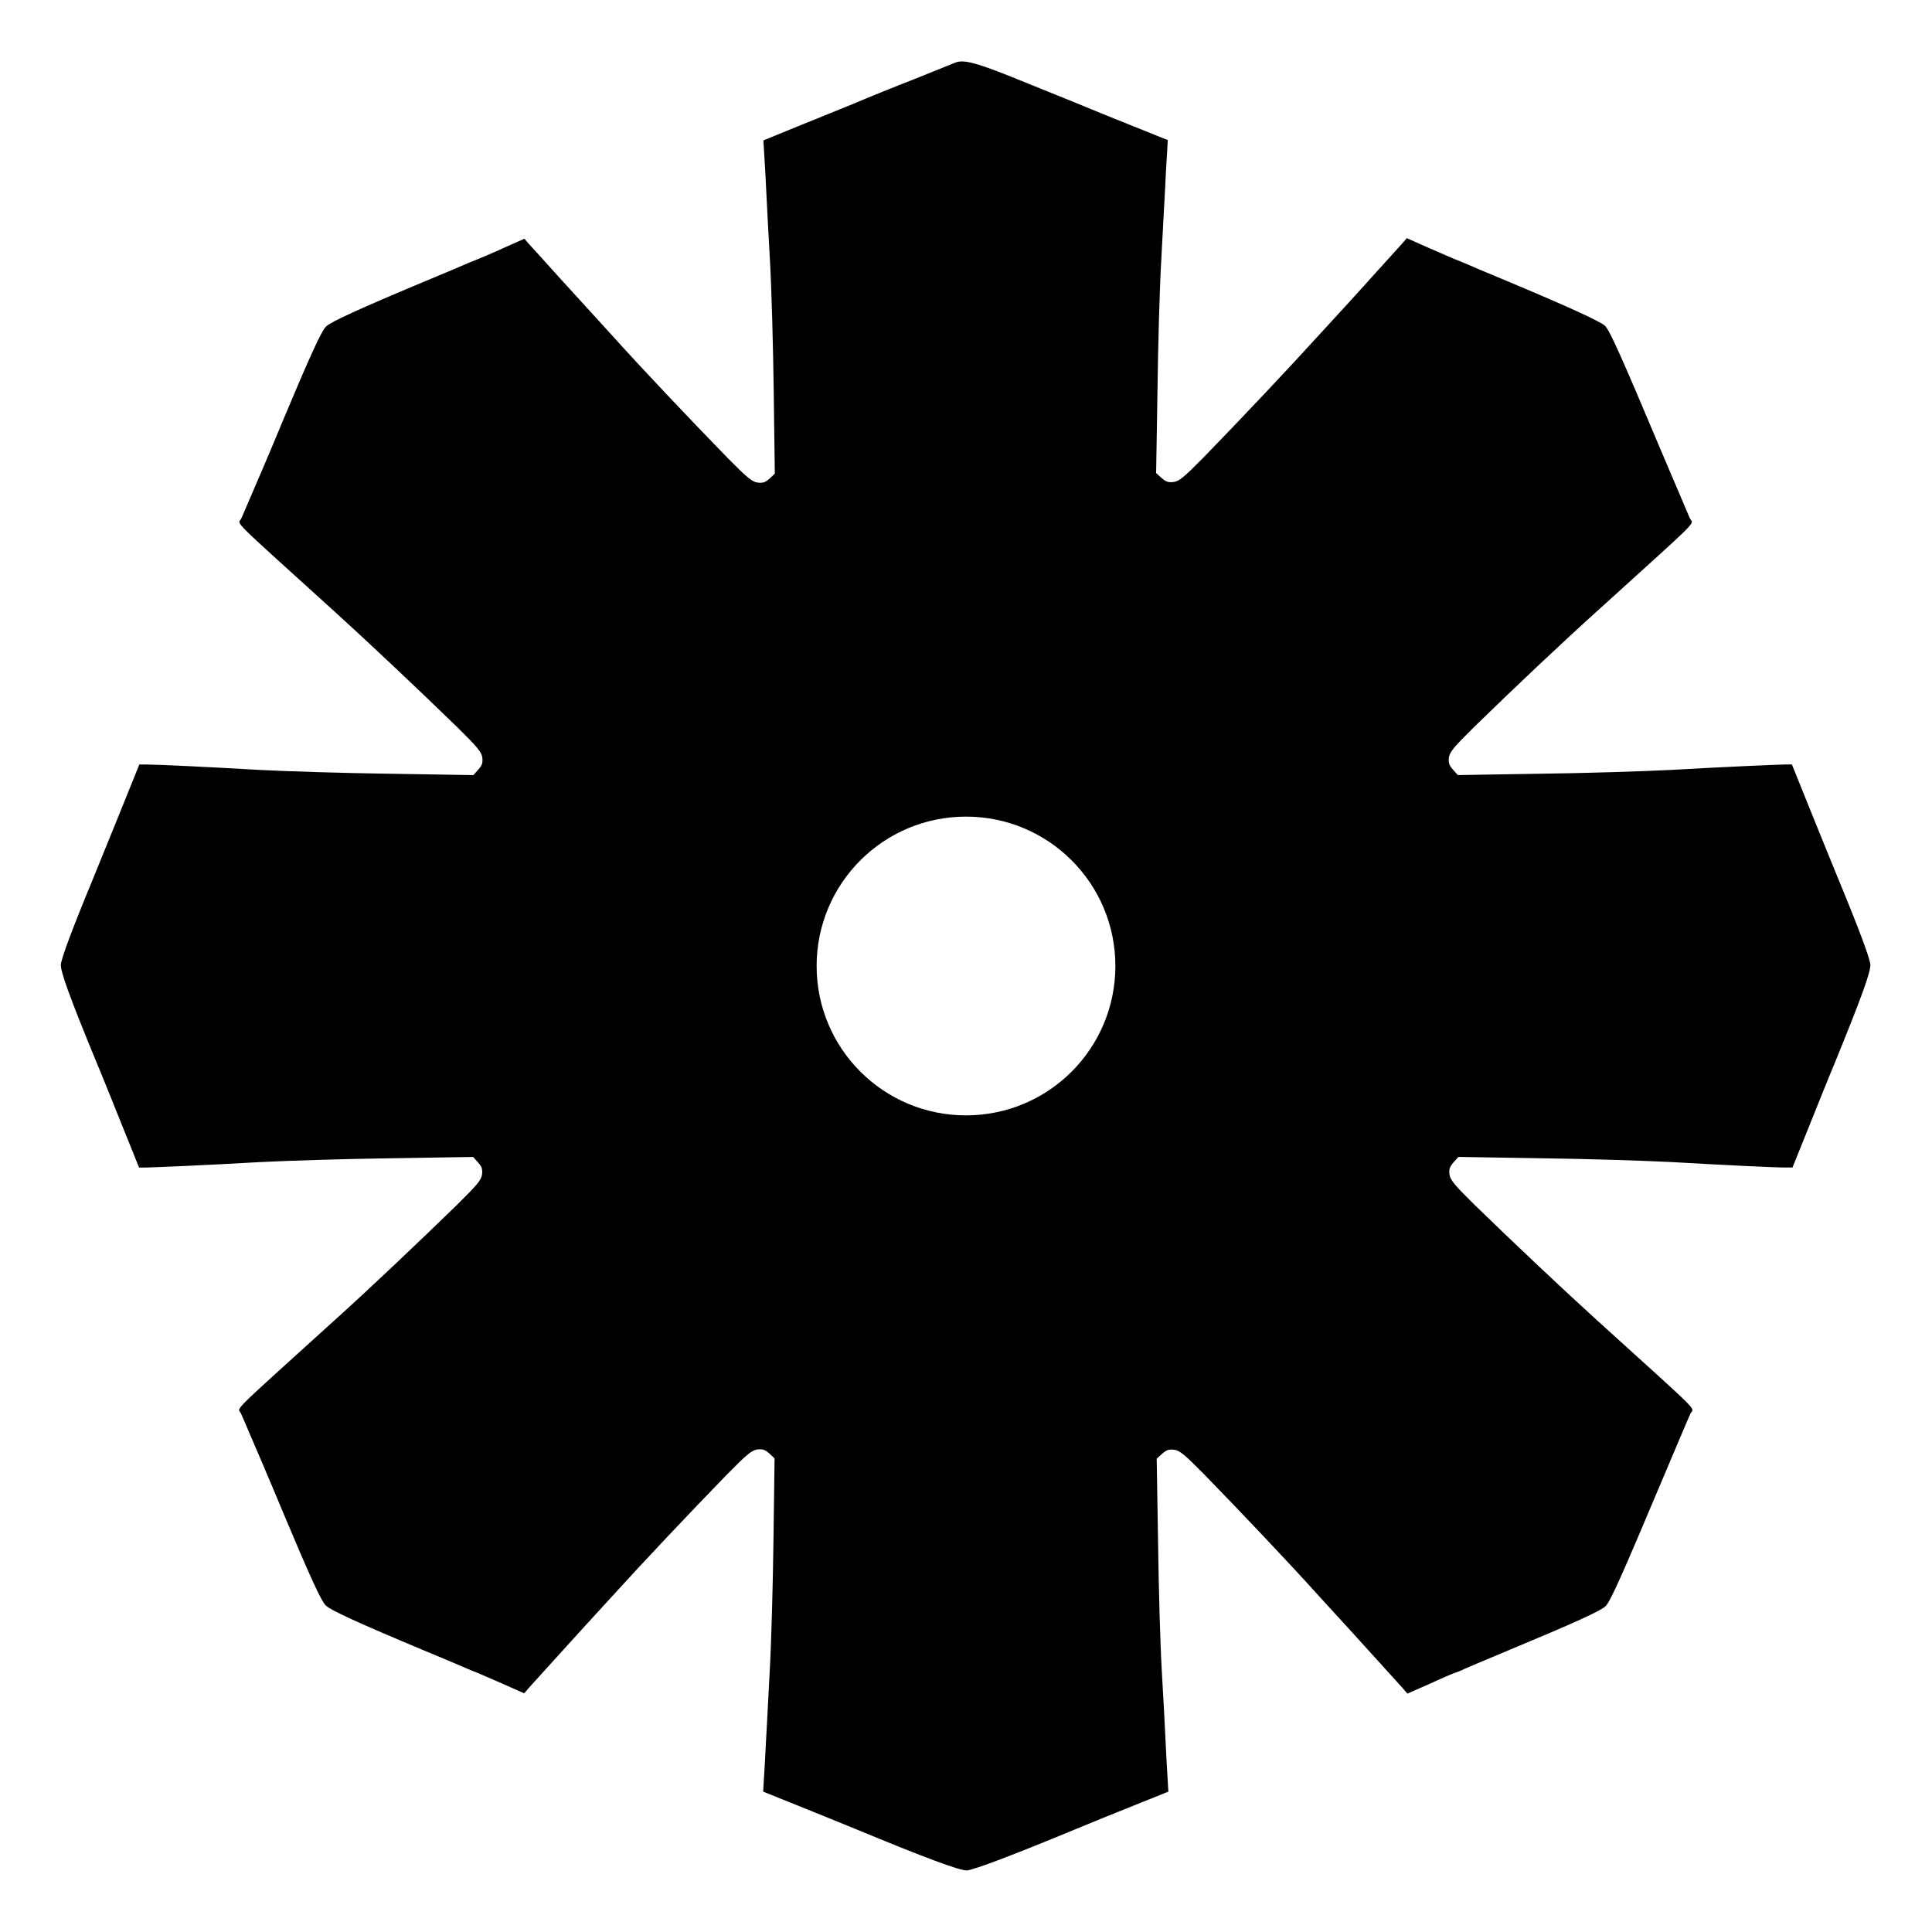
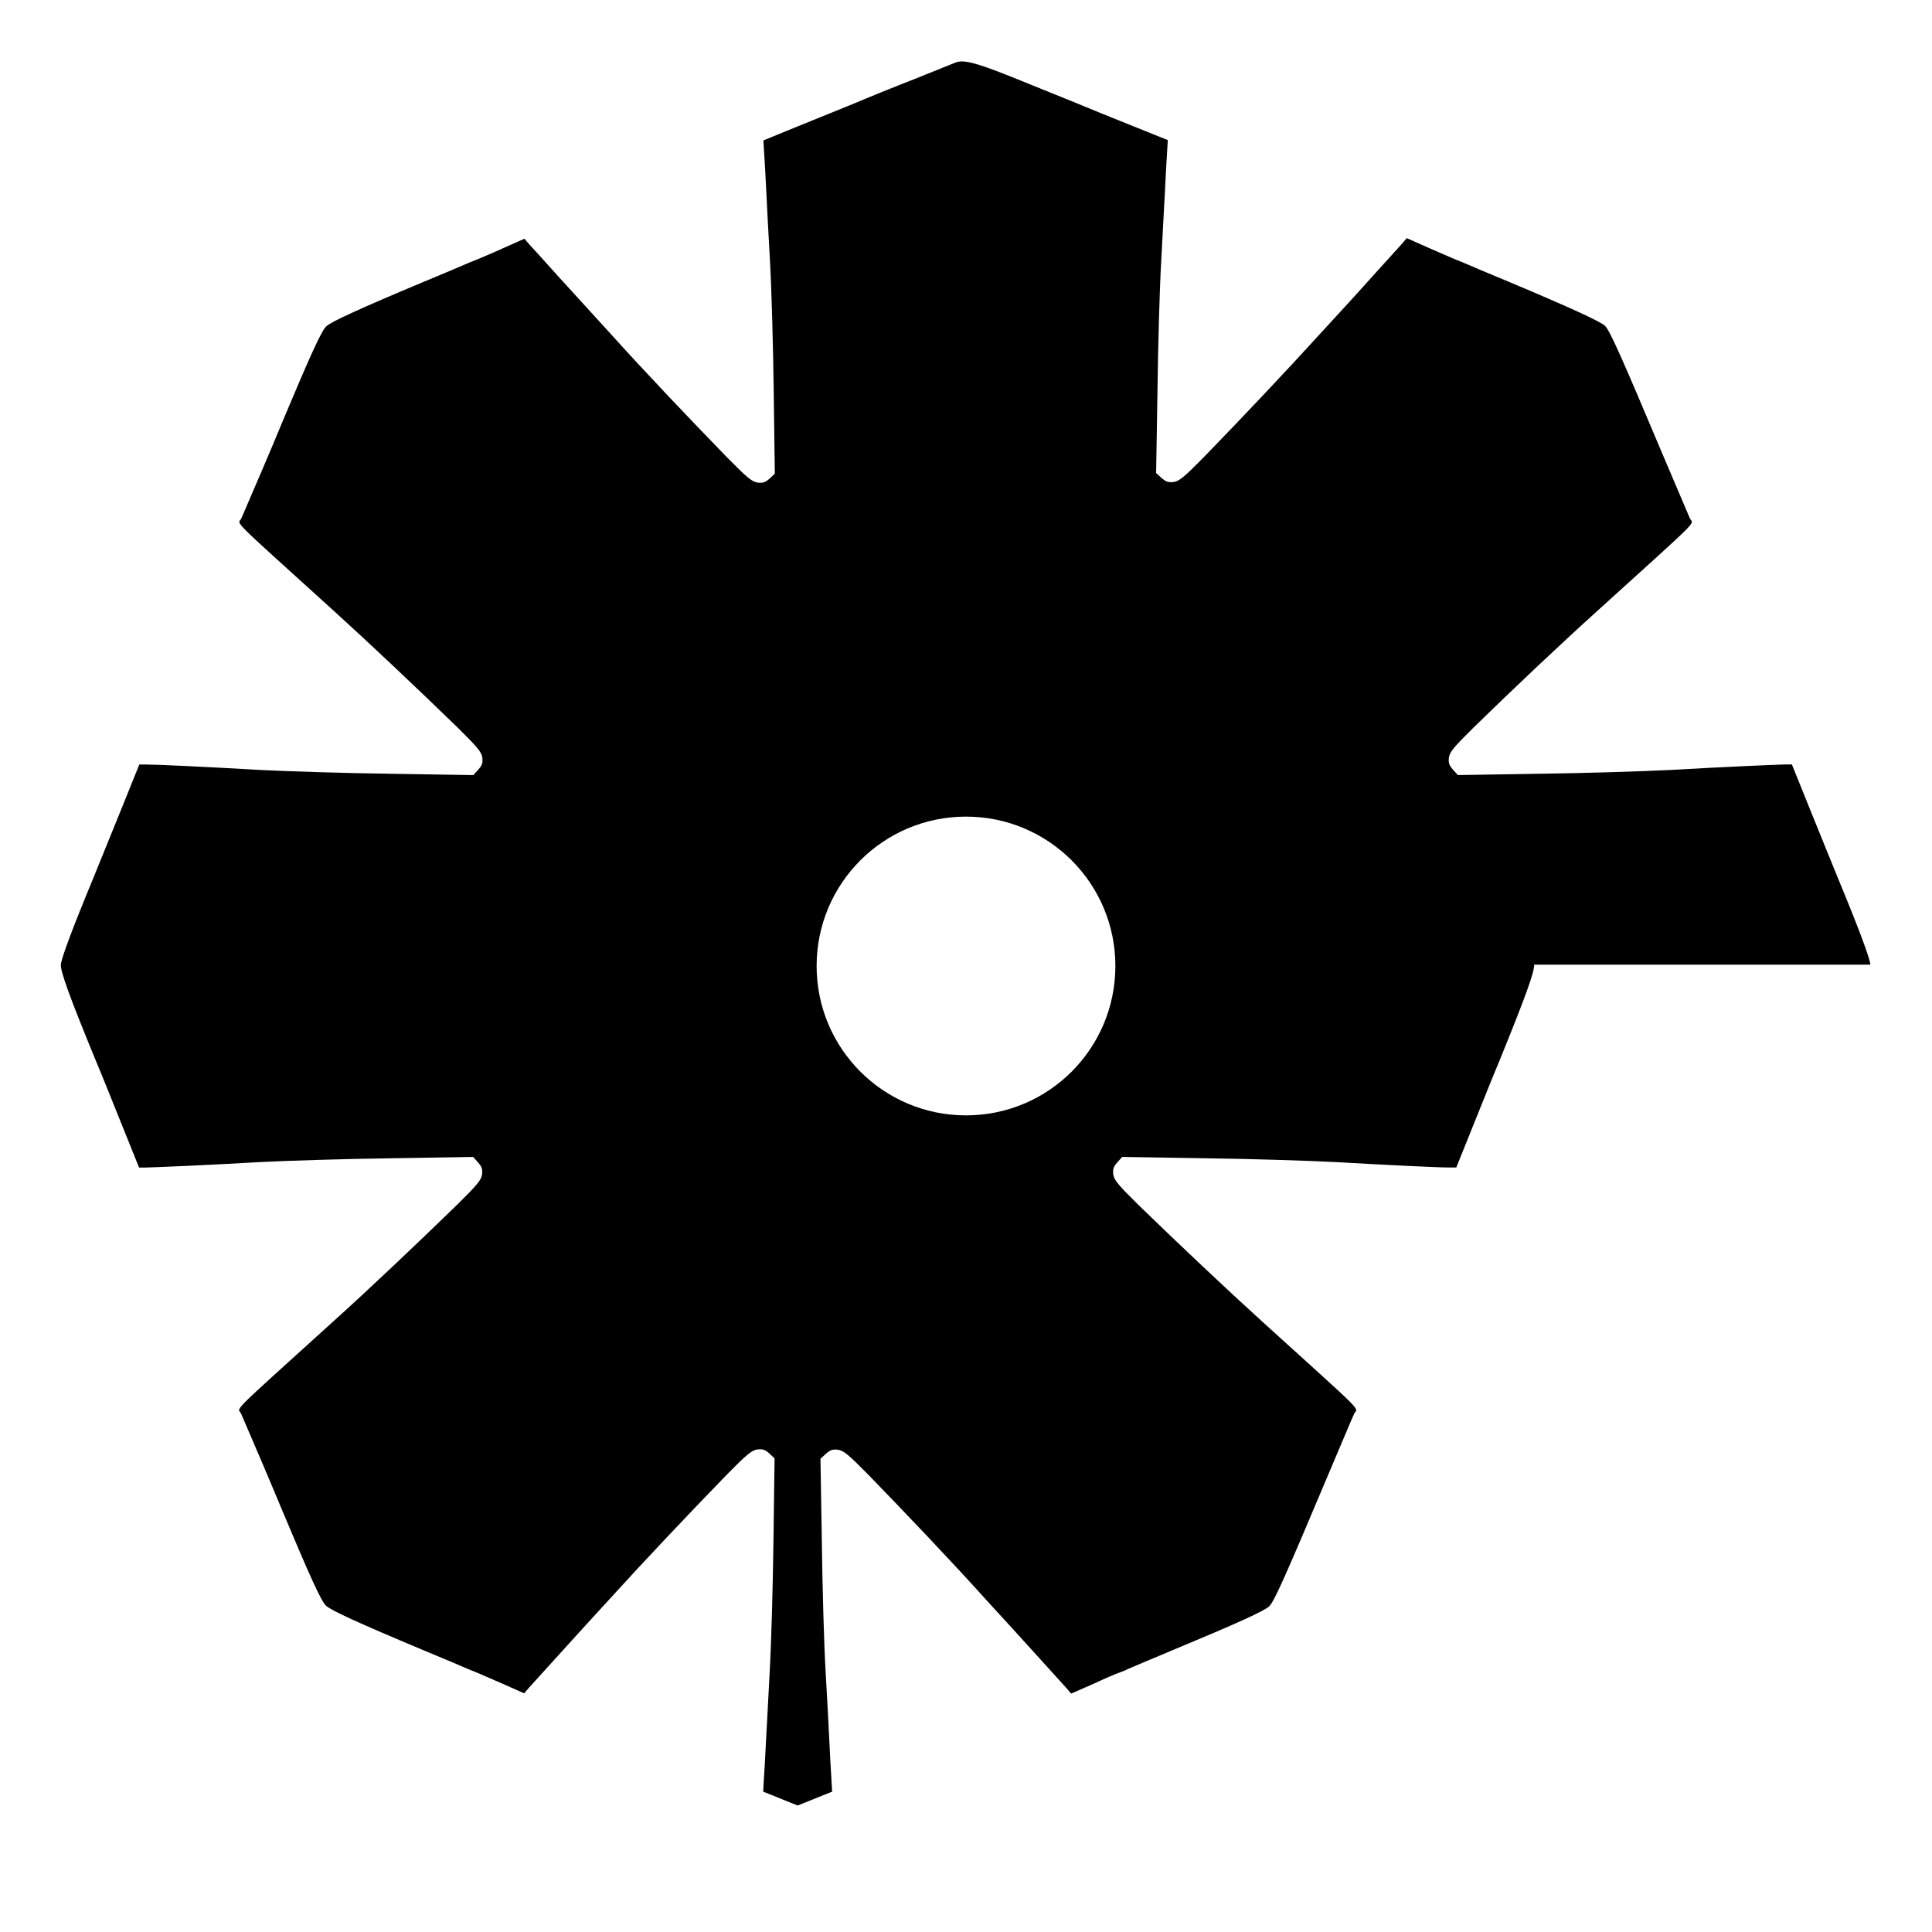
<svg xmlns="http://www.w3.org/2000/svg" fill="#000000" width="800px" height="800px" version="1.1" viewBox="144 144 512 512">
-   <path d="m639.67 399.64c-0.145-1.727-2.949-9.285-8.637-23.031-1.367-3.383-4.68-11.445-7.34-18.066l-4.82-11.949h-1.871c-2.879 0.07-16.41 0.648-30.086 1.441-6.981 0.359-22.527 0.863-34.617 1.008l-21.953 0.359-1.297-1.441c-1.008-1.152-1.223-1.727-1.078-3.168 0.215-1.512 1.223-2.734 6.621-8.062 9.934-9.715 23.102-22.168 32.605-30.73 28.645-25.98 25.477-22.742 24.613-24.688-0.359-0.863-3.816-8.926-7.629-17.922-10.363-24.613-13.531-31.738-14.828-33.035-1.223-1.152-8.852-4.68-25.621-11.73-5.543-2.305-10.867-4.535-11.949-5.039-1.078-0.434-2.305-0.938-2.664-1.078-0.359-0.145-3.312-1.441-6.477-2.809l-5.828-2.59-1.297 1.512c-0.719 0.793-4.176 4.606-7.629 8.422-3.453 3.887-9.789 10.797-14.105 15.473-8.348 9.211-20.656 22.238-30.73 32.605-5.324 5.398-6.551 6.406-8.062 6.621-1.441 0.145-2.016-0.07-3.168-1.078l-1.441-1.297 0.359-21.664c0.145-11.949 0.574-27.637 1.008-34.836 0.359-7.269 0.863-15.691 1.008-18.785 0.145-3.094 0.359-7.269 0.504-9.285l0.215-3.672-9.141-3.672c-5.039-2.016-12.164-4.894-15.762-6.406-3.598-1.441-11.082-4.461-16.555-6.695-9.715-3.887-12.812-4.606-14.898-3.742-0.504 0.215-5.398 2.16-10.723 4.32-5.398 2.086-12.453 4.965-15.836 6.406-3.383 1.367-10.219 4.176-15.258 6.191l-8.992 3.68 0.215 3.672c0.145 2.016 0.359 6.117 0.504 9.07 0.145 2.949 0.574 11.516 1.008 19 0.434 7.484 0.863 23.32 1.008 35.121l0.289 21.449-1.367 1.297c-1.152 1.008-1.727 1.223-3.168 1.078-1.512-0.215-2.734-1.223-8.062-6.621-10.078-10.363-22.383-23.32-30.73-32.605-4.32-4.68-10.578-11.66-14.105-15.473-3.453-3.887-6.91-7.629-7.629-8.422l-1.297-1.512-5.828 2.59c-3.168 1.441-6.117 2.664-6.477 2.809s-1.582 0.648-2.664 1.078c-1.078 0.504-6.406 2.734-11.949 5.039-16.84 7.055-24.398 10.508-25.621 11.73-1.297 1.223-4.246 7.773-11.445 24.902-3.527 8.566-6.981 16.555-11.012 25.91-0.863 1.941-4.031-1.297 24.613 24.688 9.211 8.348 22.238 20.656 32.605 30.73 5.398 5.324 6.406 6.551 6.621 8.062 0.145 1.441-0.07 2.016-1.078 3.168l-1.297 1.441-21.953-0.359c-12.02-0.145-27.637-0.648-34.617-1.008-13.676-0.793-27.207-1.441-30.086-1.441h-1.871l-4.82 11.949c-2.664 6.551-5.973 14.684-7.34 18.066-5.688 13.746-8.492 21.305-8.637 23.031-0.07 1.871 2.231 8.348 9.285 25.477 1.582 3.742 4.75 11.66 7.125 17.562l4.32 10.723h1.801c2.949-0.07 16.48-0.648 30.156-1.441 6.981-0.359 22.598-0.863 34.617-1.008l21.953-0.359 1.297 1.441c1.008 1.152 1.223 1.727 1.078 3.168-0.215 1.512-1.223 2.734-6.621 8.062-10.363 10.078-23.32 22.383-32.605 30.73-28.645 25.98-25.477 22.742-24.613 24.688 4.031 9.355 7.484 17.418 11.012 25.91 7.199 17.129 10.148 23.68 11.445 24.902 1.223 1.223 8.781 4.68 25.621 11.73 5.543 2.305 10.867 4.535 11.949 5.039 1.078 0.434 2.305 0.938 2.664 1.078 0.359 0.145 3.312 1.441 6.477 2.809l5.828 2.59 1.297-1.512c0.719-0.793 4.176-4.606 7.629-8.422 3.527-3.887 9.789-10.797 14.105-15.473 8.348-9.211 20.656-22.238 30.73-32.605 5.324-5.398 6.551-6.406 8.062-6.621 1.441-0.145 2.016 0.07 3.168 1.078l1.367 1.297-0.289 21.449c-0.145 11.805-0.574 27.566-1.008 35.121-0.359 7.484-0.863 16.051-1.008 19-0.145 2.949-0.359 7.055-0.504 9.07l-0.215 3.672 9.141 3.672c5.039 2.016 11.875 4.82 15.258 6.191 18.57 7.699 27.711 11.082 29.582 11.012 1.727-0.07 12.883-4.32 28.5-10.797 3.598-1.512 10.723-4.391 15.762-6.406l9.141-3.672-0.215-3.672c-0.145-2.016-0.359-6.262-0.504-9.285-0.145-3.094-0.574-11.586-1.008-18.785-0.434-7.269-0.863-22.887-1.008-34.836l-0.359-21.664 1.441-1.297c1.152-1.008 1.727-1.223 3.168-1.078 1.512 0.215 2.734 1.223 8.062 6.621 10.078 10.363 22.383 23.32 30.73 32.605 4.32 4.68 10.652 11.66 14.105 15.473 3.527 3.887 6.91 7.629 7.629 8.422l1.297 1.512 5.758-2.519c3.094-1.441 6.262-2.809 6.981-3.023 0.648-0.215 1.727-0.648 2.231-0.938 0.504-0.215 5.902-2.519 11.949-5.039 17.633-7.34 24.398-10.438 25.621-11.66 1.297-1.297 4.461-8.422 14.828-33.035 3.816-8.996 7.199-17.059 7.629-17.922 0.863-1.941 4.031 1.297-24.613-24.688-9.211-8.348-22.238-20.656-32.605-30.73-5.398-5.324-6.406-6.551-6.621-8.062-0.145-1.441 0.07-2.016 1.078-3.168l1.297-1.441 21.953 0.359c12.09 0.145 27.637 0.648 34.617 1.008 13.676 0.793 27.133 1.441 30.156 1.441h1.801l4.32-10.723c2.375-5.902 5.543-13.82 7.125-17.562 6.969-17.125 9.27-23.531 9.199-25.477zm-239.67 39.945c-21.879 0-39.586-17.707-39.586-39.586s17.707-39.586 39.586-39.586 39.586 17.707 39.586 39.586c-0.004 21.883-17.707 39.586-39.586 39.586z" />
+   <path d="m639.67 399.64c-0.145-1.727-2.949-9.285-8.637-23.031-1.367-3.383-4.68-11.445-7.34-18.066l-4.82-11.949h-1.871c-2.879 0.07-16.41 0.648-30.086 1.441-6.981 0.359-22.527 0.863-34.617 1.008l-21.953 0.359-1.297-1.441c-1.008-1.152-1.223-1.727-1.078-3.168 0.215-1.512 1.223-2.734 6.621-8.062 9.934-9.715 23.102-22.168 32.605-30.73 28.645-25.98 25.477-22.742 24.613-24.688-0.359-0.863-3.816-8.926-7.629-17.922-10.363-24.613-13.531-31.738-14.828-33.035-1.223-1.152-8.852-4.68-25.621-11.73-5.543-2.305-10.867-4.535-11.949-5.039-1.078-0.434-2.305-0.938-2.664-1.078-0.359-0.145-3.312-1.441-6.477-2.809l-5.828-2.59-1.297 1.512c-0.719 0.793-4.176 4.606-7.629 8.422-3.453 3.887-9.789 10.797-14.105 15.473-8.348 9.211-20.656 22.238-30.73 32.605-5.324 5.398-6.551 6.406-8.062 6.621-1.441 0.145-2.016-0.07-3.168-1.078l-1.441-1.297 0.359-21.664c0.145-11.949 0.574-27.637 1.008-34.836 0.359-7.269 0.863-15.691 1.008-18.785 0.145-3.094 0.359-7.269 0.504-9.285l0.215-3.672-9.141-3.672c-5.039-2.016-12.164-4.894-15.762-6.406-3.598-1.441-11.082-4.461-16.555-6.695-9.715-3.887-12.812-4.606-14.898-3.742-0.504 0.215-5.398 2.16-10.723 4.32-5.398 2.086-12.453 4.965-15.836 6.406-3.383 1.367-10.219 4.176-15.258 6.191l-8.992 3.68 0.215 3.672c0.145 2.016 0.359 6.117 0.504 9.07 0.145 2.949 0.574 11.516 1.008 19 0.434 7.484 0.863 23.32 1.008 35.121l0.289 21.449-1.367 1.297c-1.152 1.008-1.727 1.223-3.168 1.078-1.512-0.215-2.734-1.223-8.062-6.621-10.078-10.363-22.383-23.32-30.73-32.605-4.32-4.68-10.578-11.66-14.105-15.473-3.453-3.887-6.91-7.629-7.629-8.422l-1.297-1.512-5.828 2.59c-3.168 1.441-6.117 2.664-6.477 2.809s-1.582 0.648-2.664 1.078c-1.078 0.504-6.406 2.734-11.949 5.039-16.84 7.055-24.398 10.508-25.621 11.73-1.297 1.223-4.246 7.773-11.445 24.902-3.527 8.566-6.981 16.555-11.012 25.91-0.863 1.941-4.031-1.297 24.613 24.688 9.211 8.348 22.238 20.656 32.605 30.73 5.398 5.324 6.406 6.551 6.621 8.062 0.145 1.441-0.07 2.016-1.078 3.168l-1.297 1.441-21.953-0.359c-12.02-0.145-27.637-0.648-34.617-1.008-13.676-0.793-27.207-1.441-30.086-1.441h-1.871l-4.82 11.949c-2.664 6.551-5.973 14.684-7.34 18.066-5.688 13.746-8.492 21.305-8.637 23.031-0.07 1.871 2.231 8.348 9.285 25.477 1.582 3.742 4.75 11.66 7.125 17.562l4.32 10.723h1.801c2.949-0.07 16.48-0.648 30.156-1.441 6.981-0.359 22.598-0.863 34.617-1.008l21.953-0.359 1.297 1.441c1.008 1.152 1.223 1.727 1.078 3.168-0.215 1.512-1.223 2.734-6.621 8.062-10.363 10.078-23.32 22.383-32.605 30.73-28.645 25.98-25.477 22.742-24.613 24.688 4.031 9.355 7.484 17.418 11.012 25.91 7.199 17.129 10.148 23.68 11.445 24.902 1.223 1.223 8.781 4.68 25.621 11.73 5.543 2.305 10.867 4.535 11.949 5.039 1.078 0.434 2.305 0.938 2.664 1.078 0.359 0.145 3.312 1.441 6.477 2.809l5.828 2.59 1.297-1.512c0.719-0.793 4.176-4.606 7.629-8.422 3.527-3.887 9.789-10.797 14.105-15.473 8.348-9.211 20.656-22.238 30.73-32.605 5.324-5.398 6.551-6.406 8.062-6.621 1.441-0.145 2.016 0.07 3.168 1.078l1.367 1.297-0.289 21.449c-0.145 11.805-0.574 27.566-1.008 35.121-0.359 7.484-0.863 16.051-1.008 19-0.145 2.949-0.359 7.055-0.504 9.07l-0.215 3.672 9.141 3.672l9.141-3.672-0.215-3.672c-0.145-2.016-0.359-6.262-0.504-9.285-0.145-3.094-0.574-11.586-1.008-18.785-0.434-7.269-0.863-22.887-1.008-34.836l-0.359-21.664 1.441-1.297c1.152-1.008 1.727-1.223 3.168-1.078 1.512 0.215 2.734 1.223 8.062 6.621 10.078 10.363 22.383 23.32 30.73 32.605 4.32 4.68 10.652 11.66 14.105 15.473 3.527 3.887 6.91 7.629 7.629 8.422l1.297 1.512 5.758-2.519c3.094-1.441 6.262-2.809 6.981-3.023 0.648-0.215 1.727-0.648 2.231-0.938 0.504-0.215 5.902-2.519 11.949-5.039 17.633-7.34 24.398-10.438 25.621-11.66 1.297-1.297 4.461-8.422 14.828-33.035 3.816-8.996 7.199-17.059 7.629-17.922 0.863-1.941 4.031 1.297-24.613-24.688-9.211-8.348-22.238-20.656-32.605-30.73-5.398-5.324-6.406-6.551-6.621-8.062-0.145-1.441 0.07-2.016 1.078-3.168l1.297-1.441 21.953 0.359c12.09 0.145 27.637 0.648 34.617 1.008 13.676 0.793 27.133 1.441 30.156 1.441h1.801l4.32-10.723c2.375-5.902 5.543-13.82 7.125-17.562 6.969-17.125 9.27-23.531 9.199-25.477zm-239.67 39.945c-21.879 0-39.586-17.707-39.586-39.586s17.707-39.586 39.586-39.586 39.586 17.707 39.586 39.586c-0.004 21.883-17.707 39.586-39.586 39.586z" />
</svg>